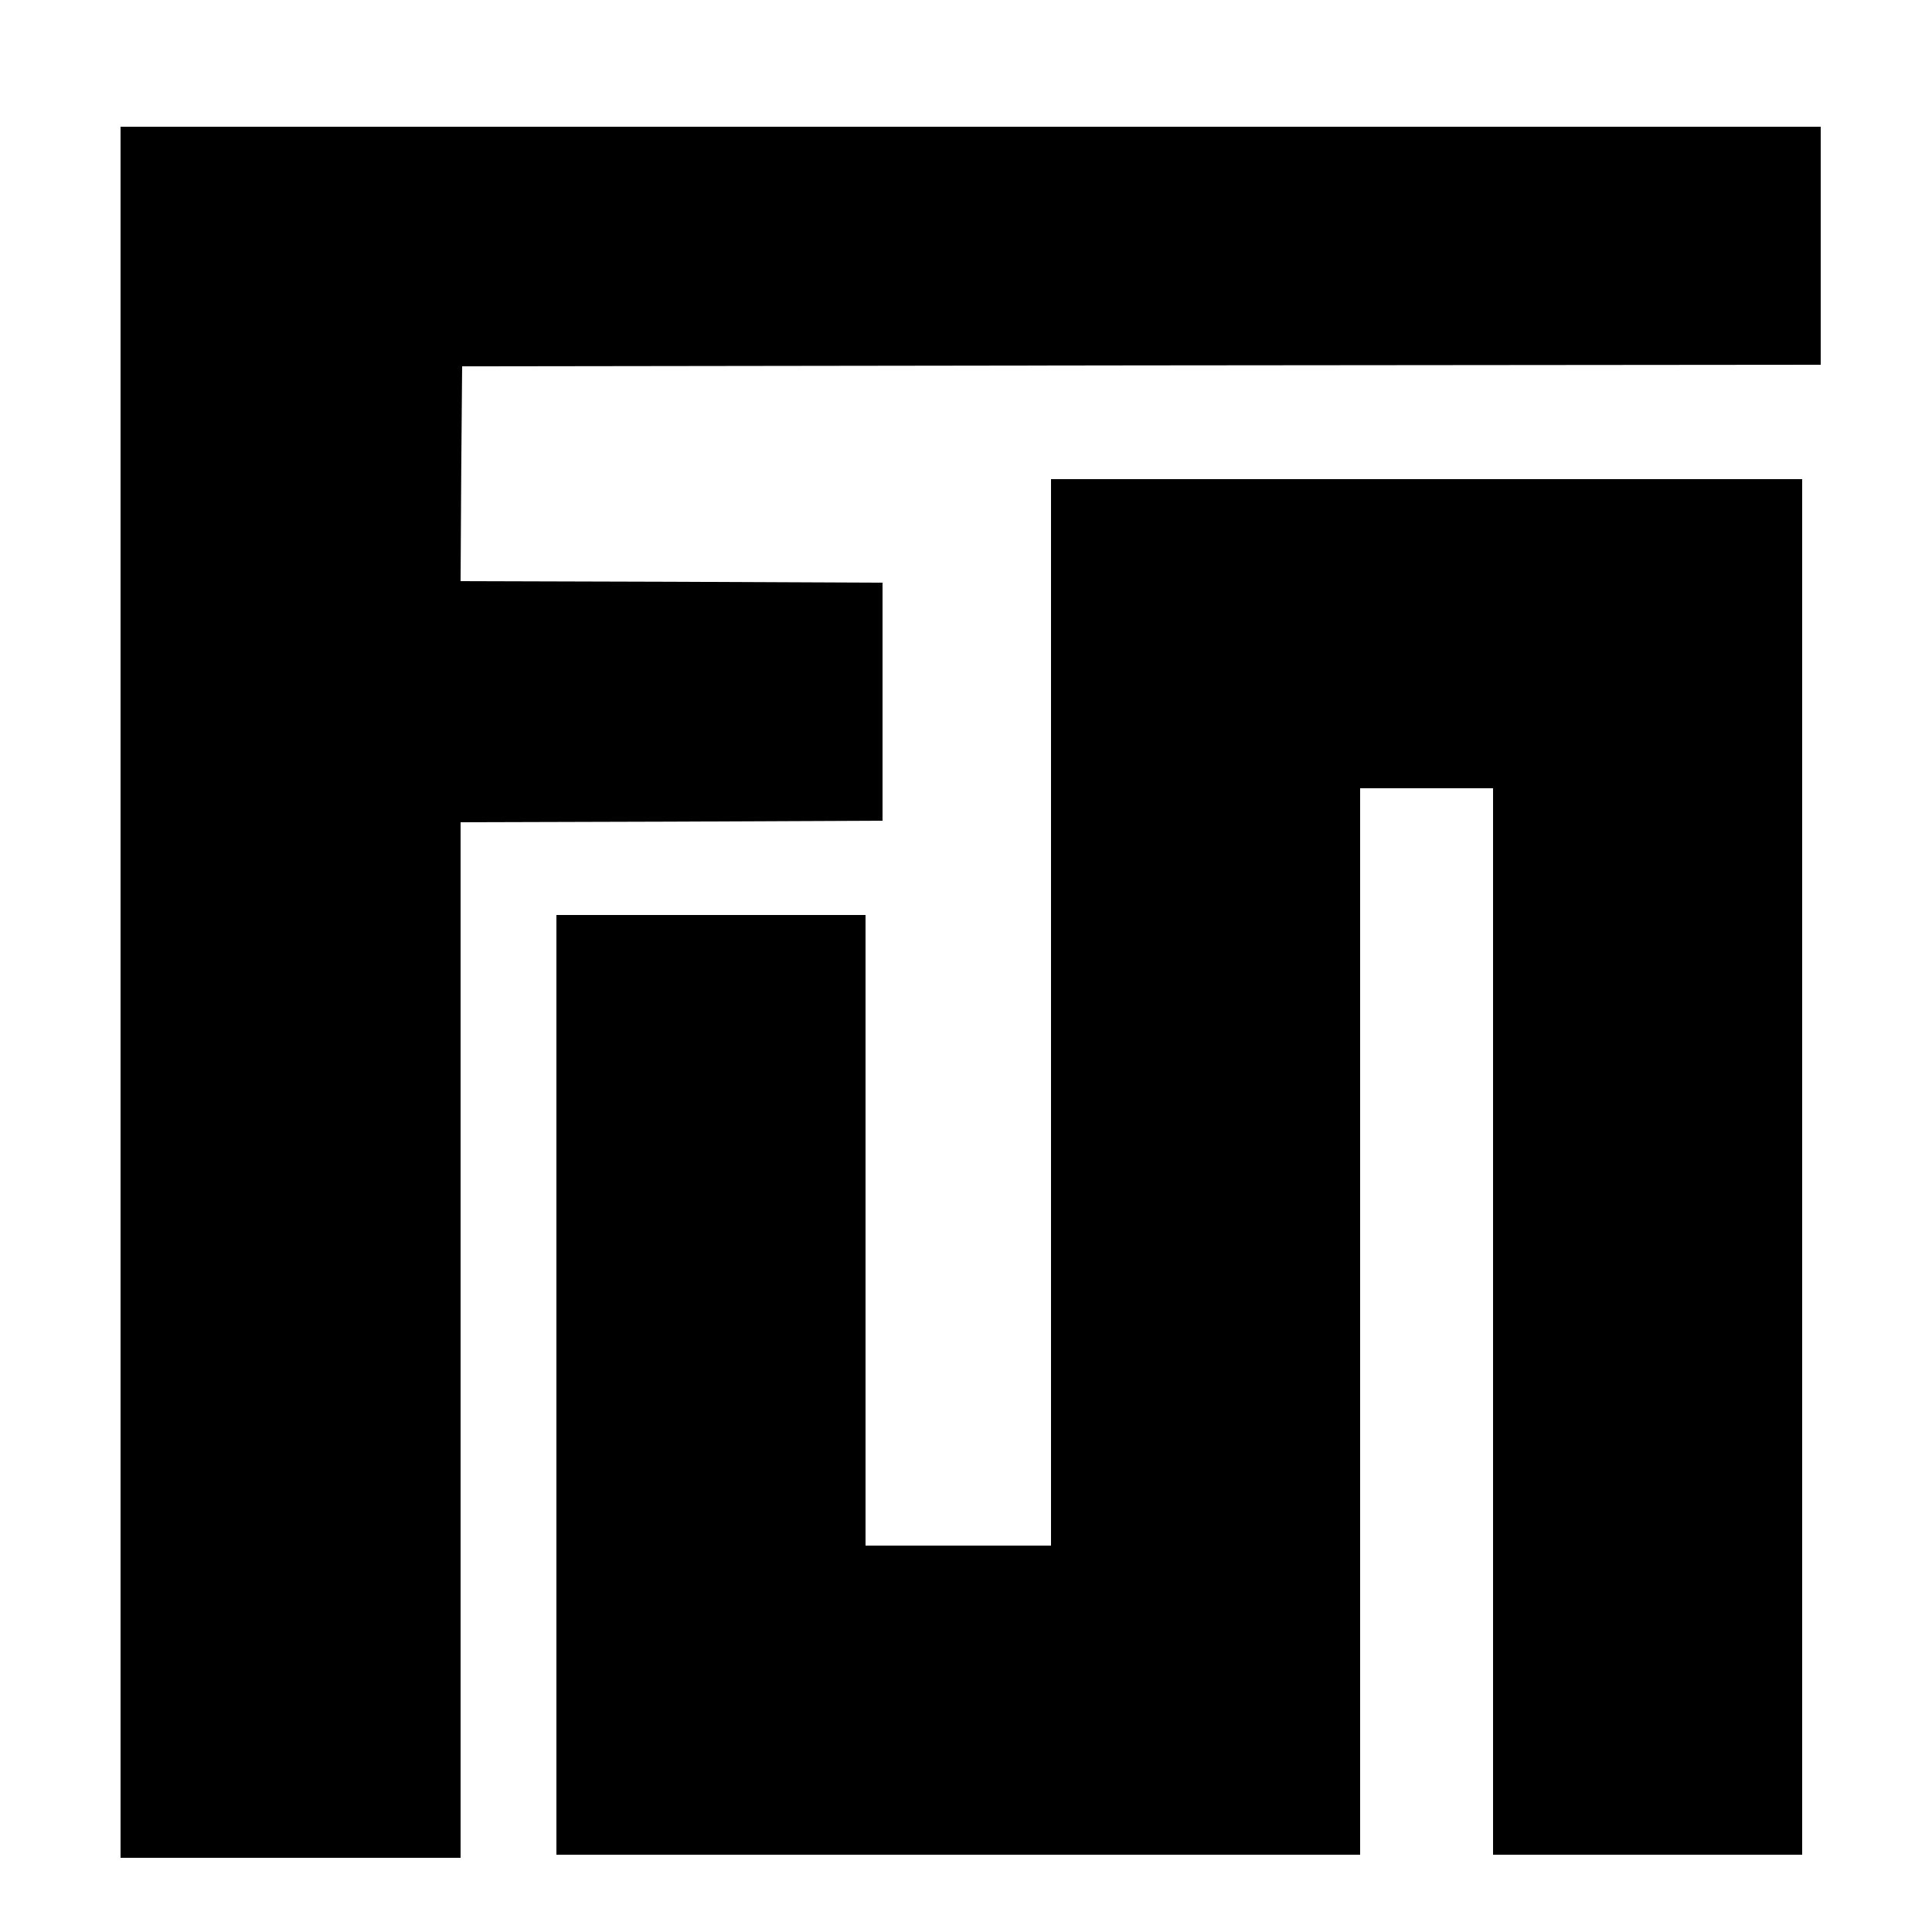
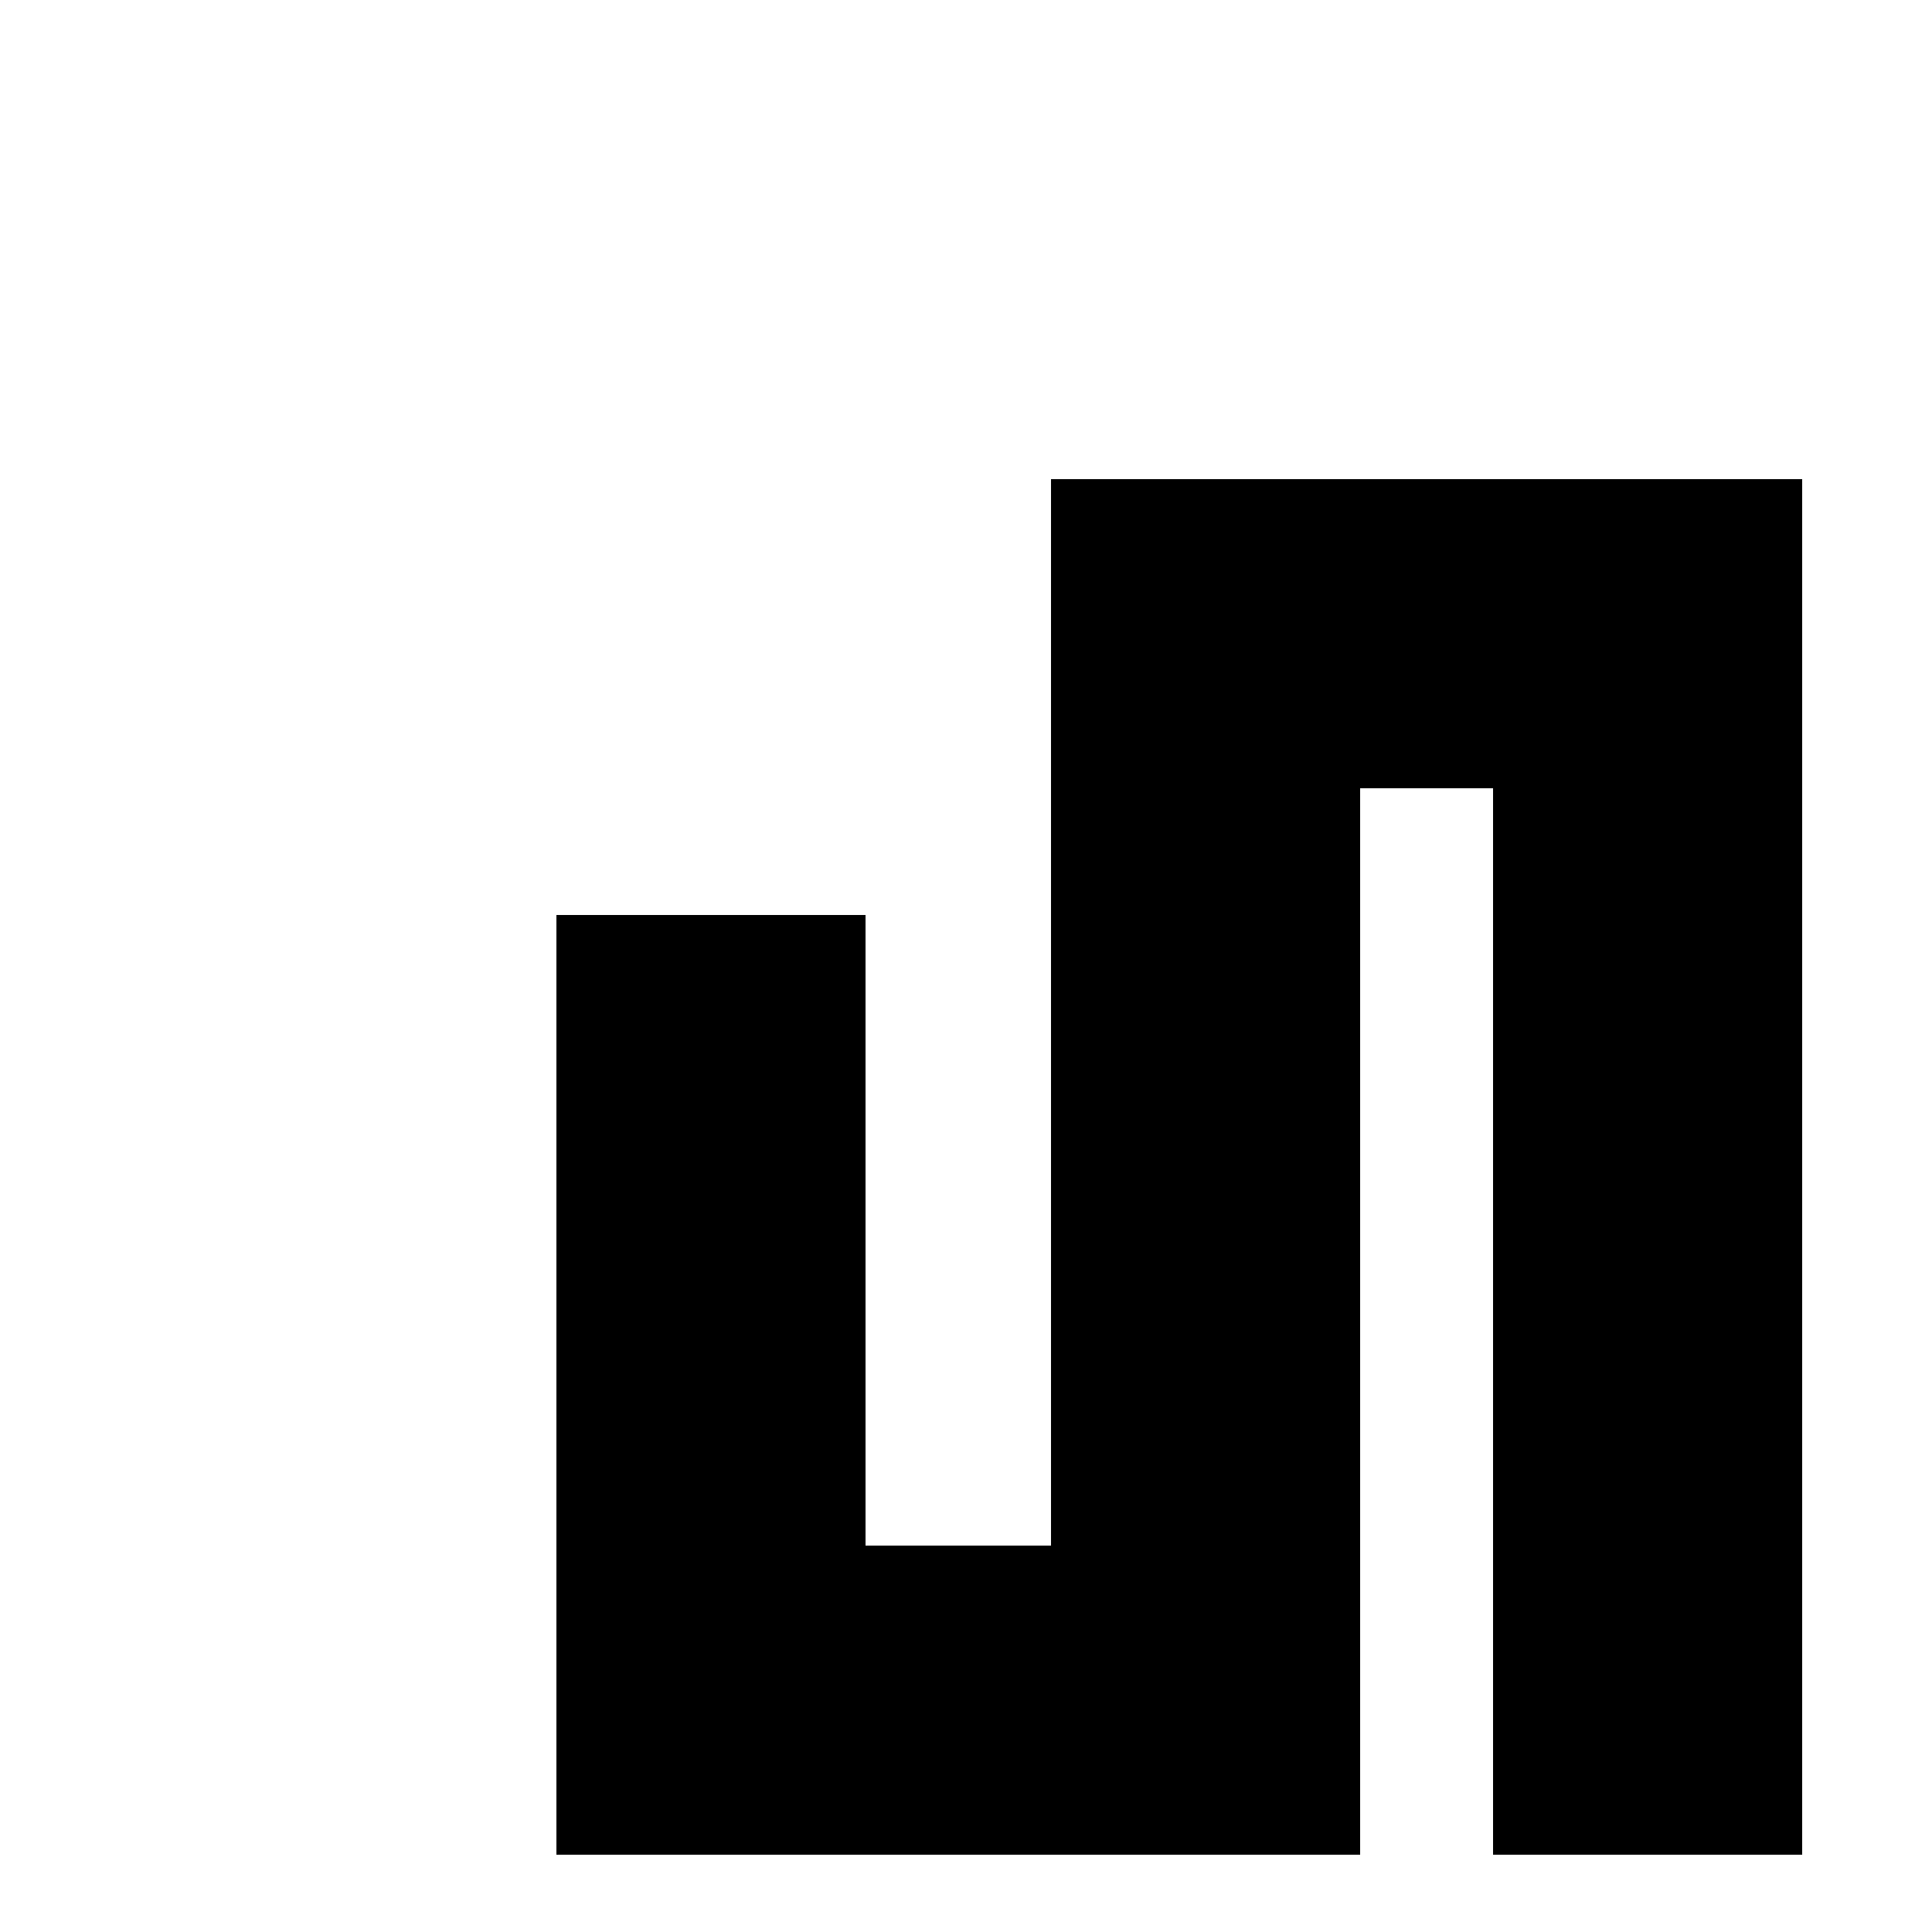
<svg xmlns="http://www.w3.org/2000/svg" version="1.0" width="625pt" height="625pt" viewBox="0 0 625 625" preserveAspectRatio="xMidYMid meet">
  <g transform="translate(0,625) scale(0.1,-0.1)" fill="#000000" stroke="none">
-     <path d="M390 3040 l0 -2800 550 0 550 0 0 1675 0 1675 683 2 682 3 0 385 0 385 -683 3 -682 2 2 348 3 347 2197 3 2198 2 0 385 0 385 -2750 0 -2750 0 0 -2800z" />
    <path d="M3400 2975 l0 -1725 -300 0 -300 0 0 1020 0 1020 -500 0 -500 0 0 -1520 0 -1520 1300 0 1300 0 0 1725 0 1725 215 0 215 0 0 -1725 0 -1725 500 0 500 0 0 2225 0 2225 -1215 0 -1215 0 0 -1725z" />
  </g>
</svg>